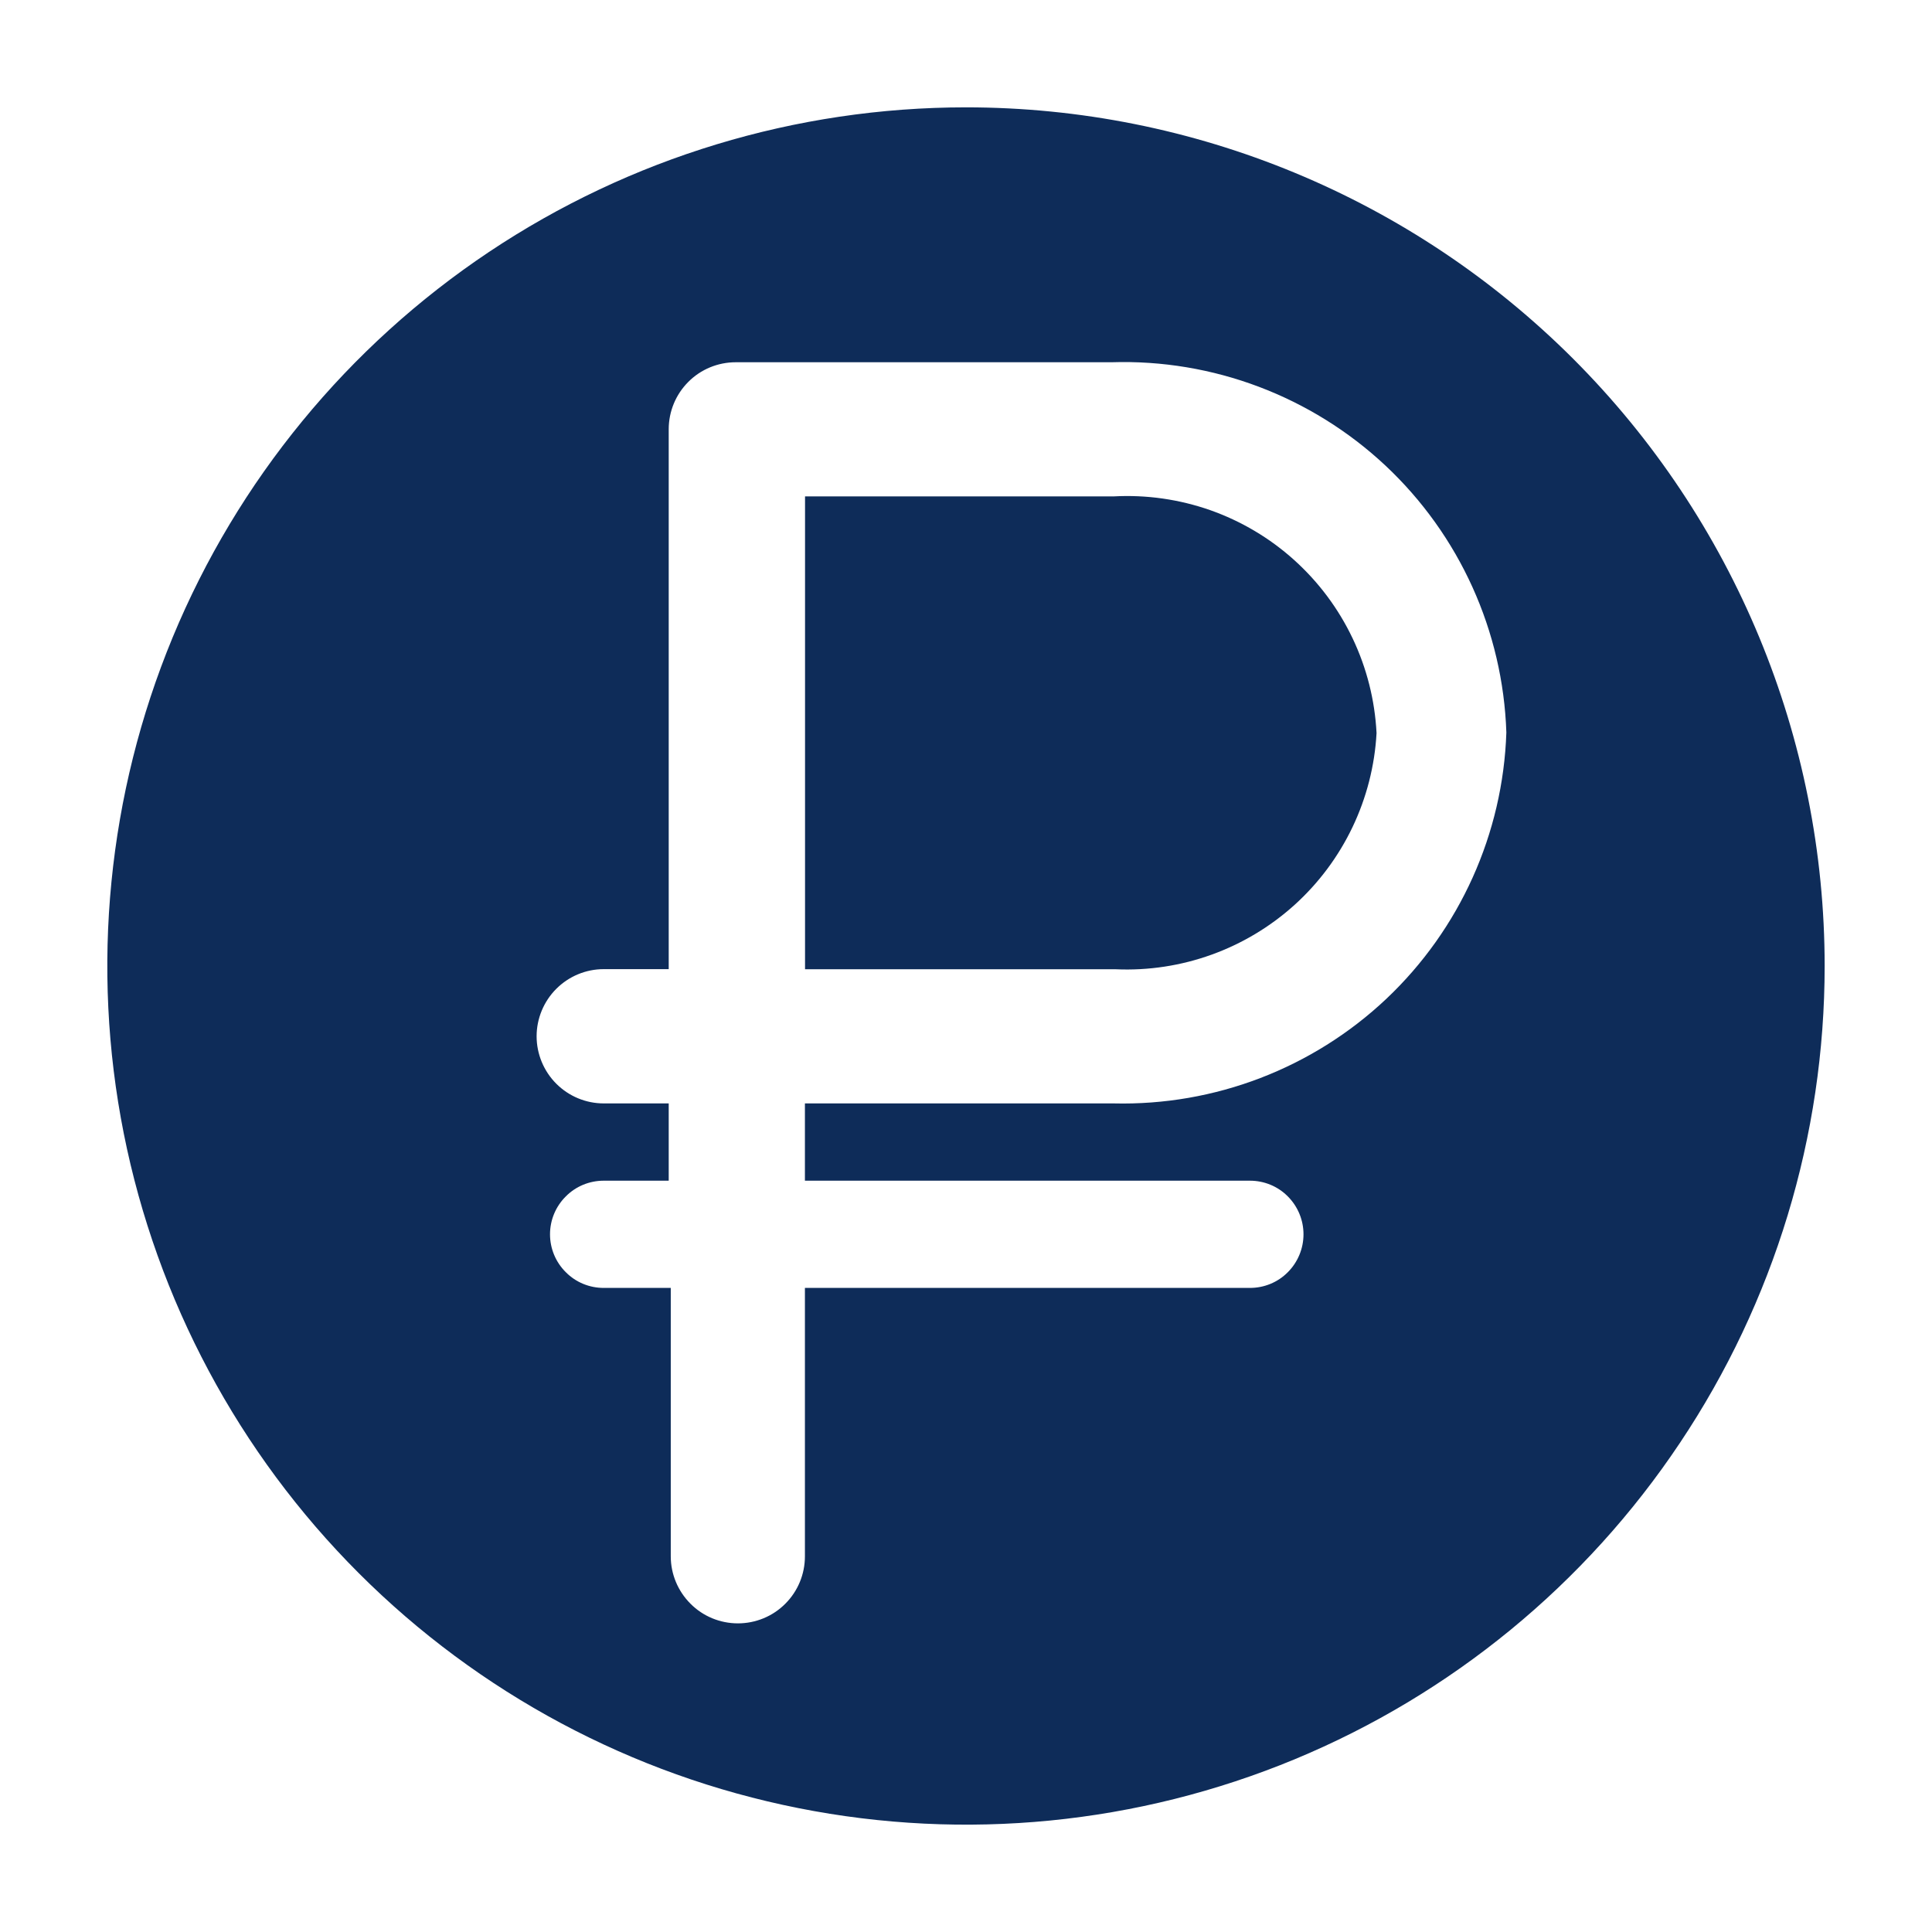
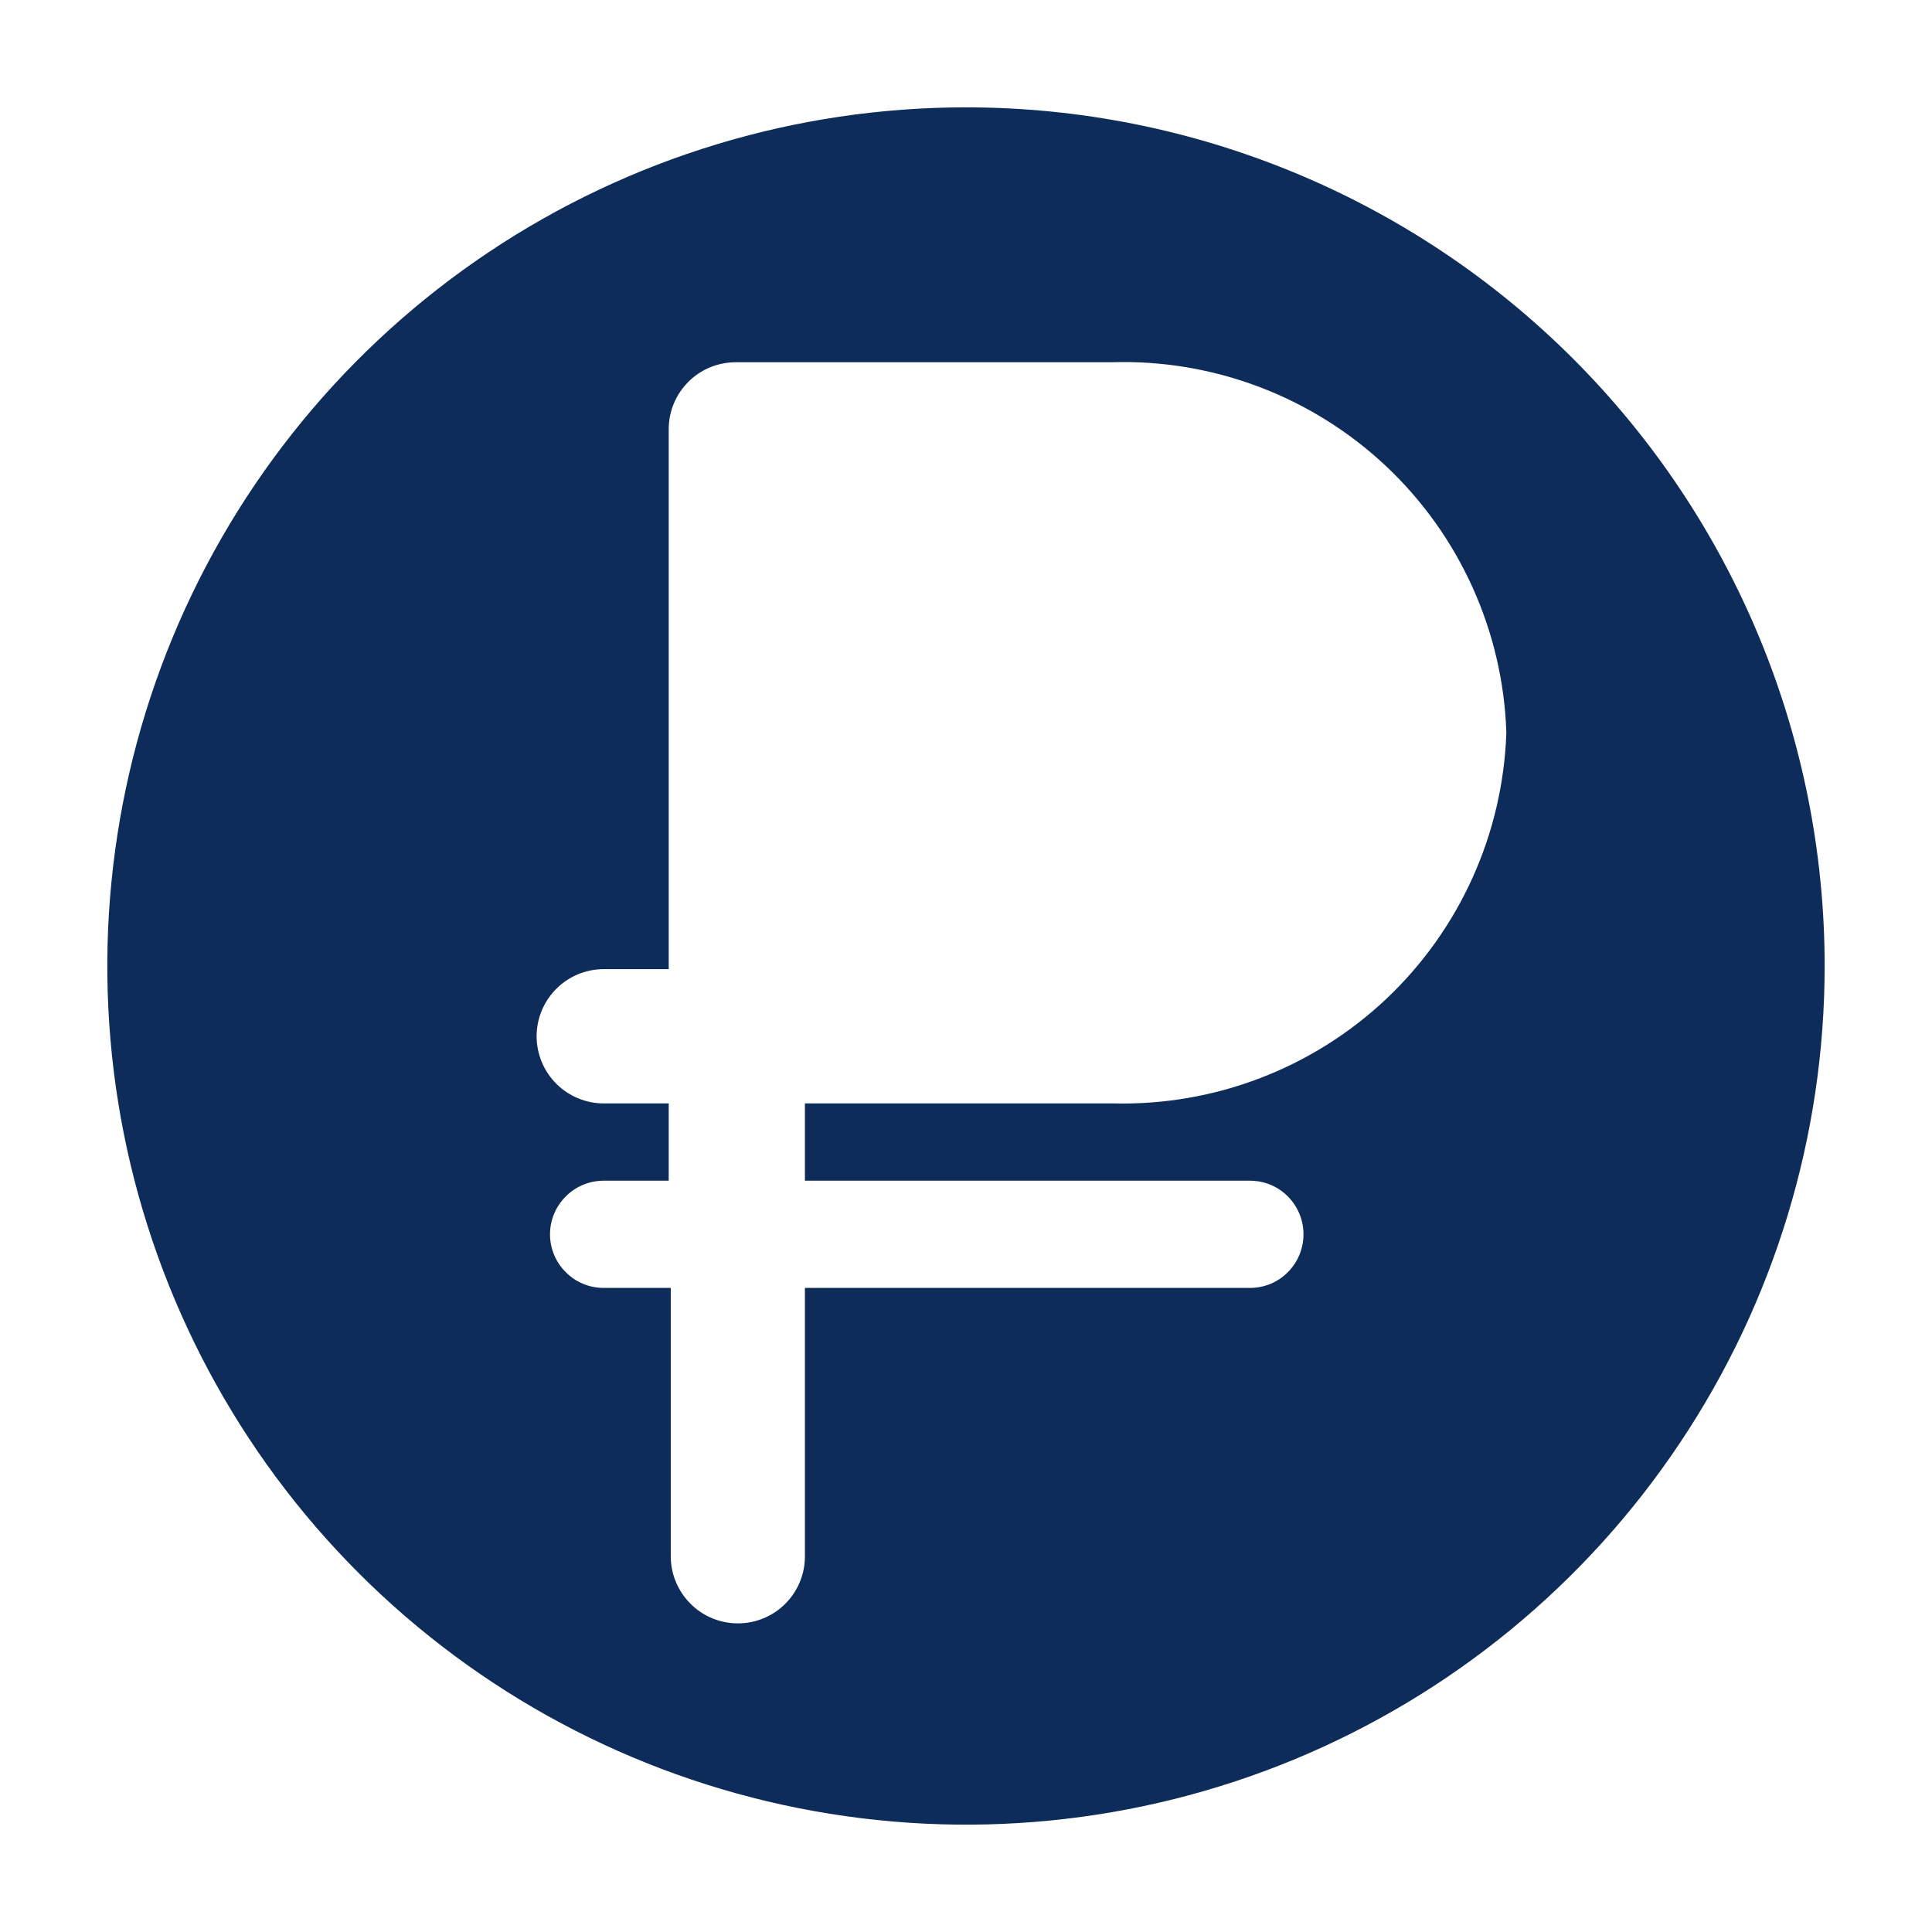
<svg xmlns="http://www.w3.org/2000/svg" width="16" height="16" viewBox="0 0 16 16" fill="none">
-   <path d="M9.222 4.111H6.667V8.027H9.24C9.785 8.051 10.317 7.859 10.722 7.493C11.126 7.127 11.37 6.616 11.4 6.071C11.386 5.799 11.319 5.533 11.202 5.287C11.085 5.041 10.921 4.821 10.718 4.638C10.516 4.456 10.28 4.316 10.023 4.225C9.766 4.135 9.494 4.096 9.222 4.111Z" fill="#0E2C59" />
  <path d="M8 0.889C6.593 0.889 5.218 1.306 4.049 2.087C2.88 2.868 1.968 3.979 1.43 5.278C0.892 6.578 0.751 8.008 1.025 9.387C1.3 10.767 1.977 12.034 2.971 13.028C3.966 14.023 5.233 14.7 6.612 14.974C7.992 15.249 9.422 15.108 10.721 14.57C12.021 14.031 13.131 13.12 13.912 11.95C14.694 10.781 15.111 9.406 15.111 8C15.111 6.114 14.362 4.305 13.028 2.971C11.694 1.638 9.886 0.889 8 0.889V0.889ZM9.222 9.138H6.666V9.778H10.351C10.469 9.778 10.582 9.824 10.665 9.908C10.748 9.991 10.795 10.104 10.795 10.222C10.795 10.34 10.748 10.453 10.665 10.536C10.582 10.62 10.469 10.666 10.351 10.666H6.666V12.889C6.666 13.036 6.608 13.177 6.504 13.281C6.4 13.386 6.258 13.444 6.111 13.444C5.964 13.444 5.822 13.386 5.718 13.281C5.614 13.177 5.555 13.036 5.555 12.889V10.666H5C4.882 10.666 4.769 10.62 4.686 10.536C4.602 10.453 4.555 10.34 4.555 10.222C4.555 10.104 4.602 9.991 4.686 9.908C4.769 9.824 4.882 9.778 5 9.778H5.538V9.138H5C4.852 9.138 4.711 9.079 4.607 8.975C4.503 8.871 4.444 8.729 4.444 8.582C4.444 8.435 4.503 8.293 4.607 8.189C4.711 8.085 4.852 8.026 5 8.026H5.538V3.555C5.538 3.408 5.596 3.267 5.7 3.163C5.804 3.058 5.946 3 6.093 3H9.204C10.044 2.973 10.861 3.282 11.474 3.856C12.087 4.431 12.447 5.226 12.475 6.066C12.447 6.904 12.09 7.696 11.481 8.272C10.871 8.847 10.06 9.158 9.222 9.138V9.138Z" fill="#0E2C59" />
</svg>